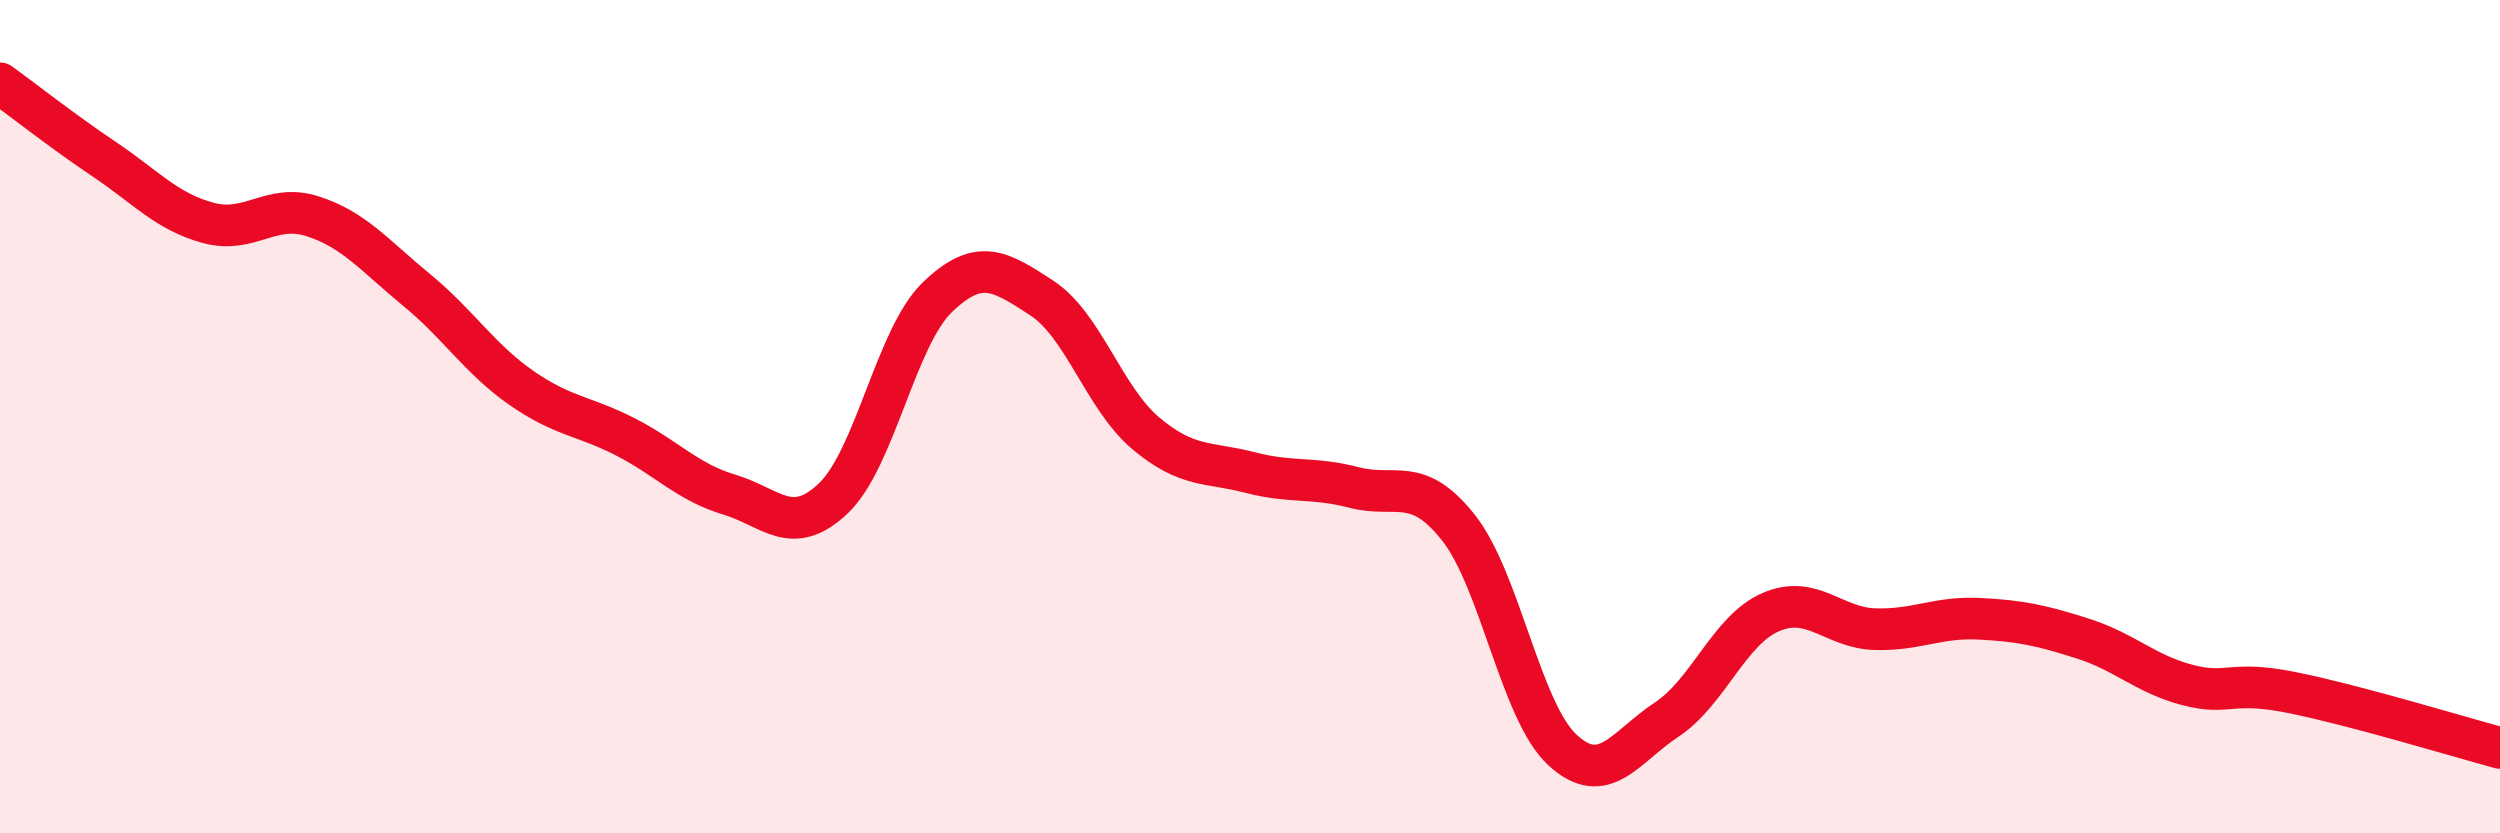
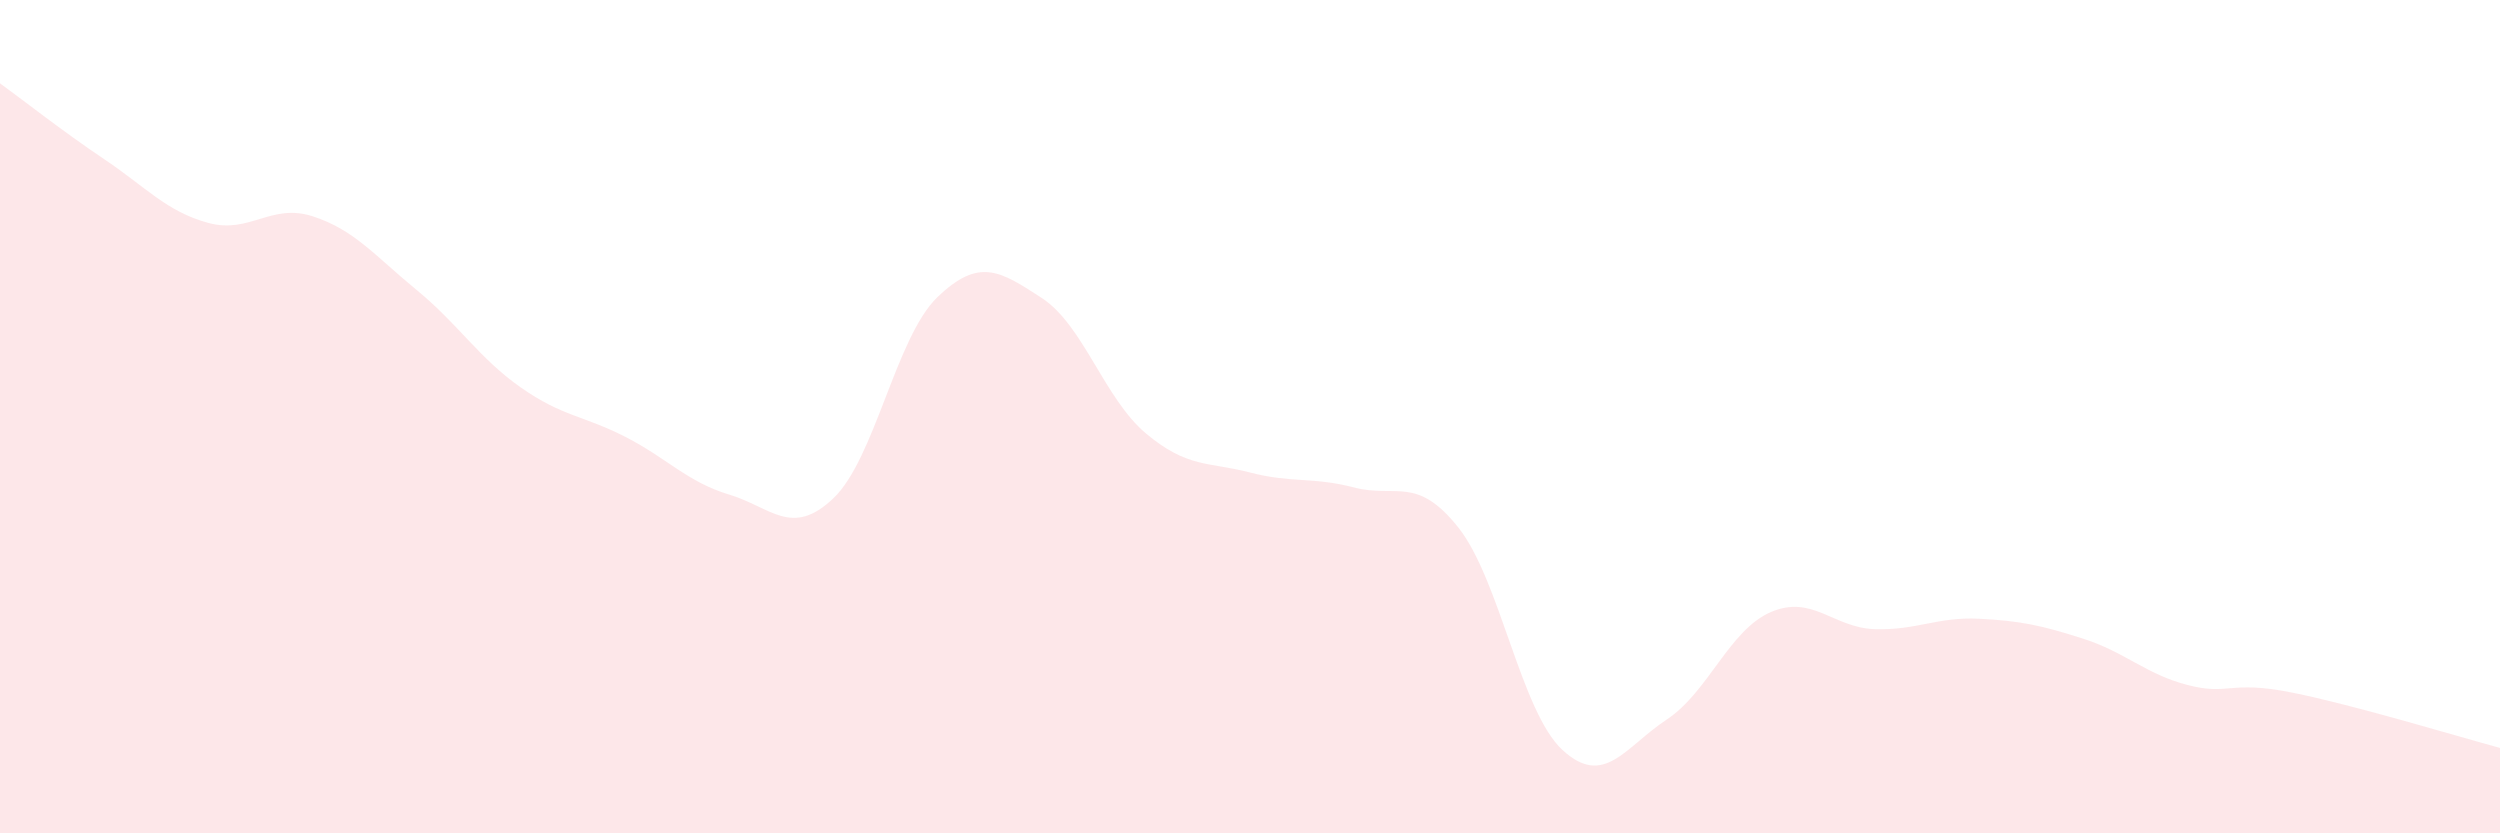
<svg xmlns="http://www.w3.org/2000/svg" width="60" height="20" viewBox="0 0 60 20">
  <path d="M 0,2 C 0.5,2.36 1.5,3.15 2.5,3.82 C 3.5,4.49 4,5.08 5,5.35 C 6,5.62 6.5,4.87 7.5,5.19 C 8.5,5.51 9,6.14 10,6.96 C 11,7.78 11.5,8.6 12.5,9.3 C 13.5,10 14,9.97 15,10.48 C 16,10.99 16.5,11.57 17.5,11.87 C 18.5,12.17 19,12.91 20,11.96 C 21,11.01 21.5,8.09 22.5,7.13 C 23.5,6.17 24,6.5 25,7.15 C 26,7.8 26.5,9.56 27.5,10.4 C 28.5,11.24 29,11.08 30,11.34 C 31,11.6 31.5,11.44 32.5,11.7 C 33.5,11.96 34,11.4 35,12.66 C 36,13.92 36.5,17.08 37.5,18 C 38.5,18.92 39,17.93 40,17.27 C 41,16.61 41.5,15.12 42.5,14.69 C 43.5,14.26 44,15.07 45,15.1 C 46,15.13 46.5,14.8 47.5,14.85 C 48.5,14.9 49,15.01 50,15.33 C 51,15.65 51.5,16.18 52.5,16.44 C 53.5,16.7 53.5,16.32 55,16.62 C 56.5,16.92 59,17.68 60,17.95L60 20L0 20Z" fill="#EB0A25" opacity="0.1" stroke-linecap="round" stroke-linejoin="round" />
-   <path d="M 0,2 C 0.5,2.36 1.5,3.15 2.5,3.82 C 3.5,4.49 4,5.08 5,5.35 C 6,5.62 6.5,4.87 7.5,5.19 C 8.5,5.51 9,6.14 10,6.96 C 11,7.78 11.5,8.6 12.5,9.3 C 13.5,10 14,9.97 15,10.48 C 16,10.99 16.5,11.57 17.5,11.87 C 18.5,12.17 19,12.91 20,11.96 C 21,11.01 21.5,8.09 22.5,7.13 C 23.5,6.17 24,6.5 25,7.15 C 26,7.8 26.5,9.56 27.5,10.4 C 28.5,11.24 29,11.08 30,11.34 C 31,11.6 31.5,11.44 32.5,11.7 C 33.5,11.96 34,11.4 35,12.66 C 36,13.92 36.5,17.08 37.5,18 C 38.5,18.92 39,17.93 40,17.27 C 41,16.61 41.5,15.12 42.5,14.69 C 43.5,14.26 44,15.07 45,15.1 C 46,15.13 46.5,14.8 47.5,14.85 C 48.5,14.9 49,15.01 50,15.33 C 51,15.65 51.5,16.18 52.5,16.44 C 53.5,16.7 53.5,16.32 55,16.62 C 56.5,16.92 59,17.68 60,17.95" stroke="#EB0A25" stroke-width="1" fill="none" stroke-linecap="round" stroke-linejoin="round" />
</svg>